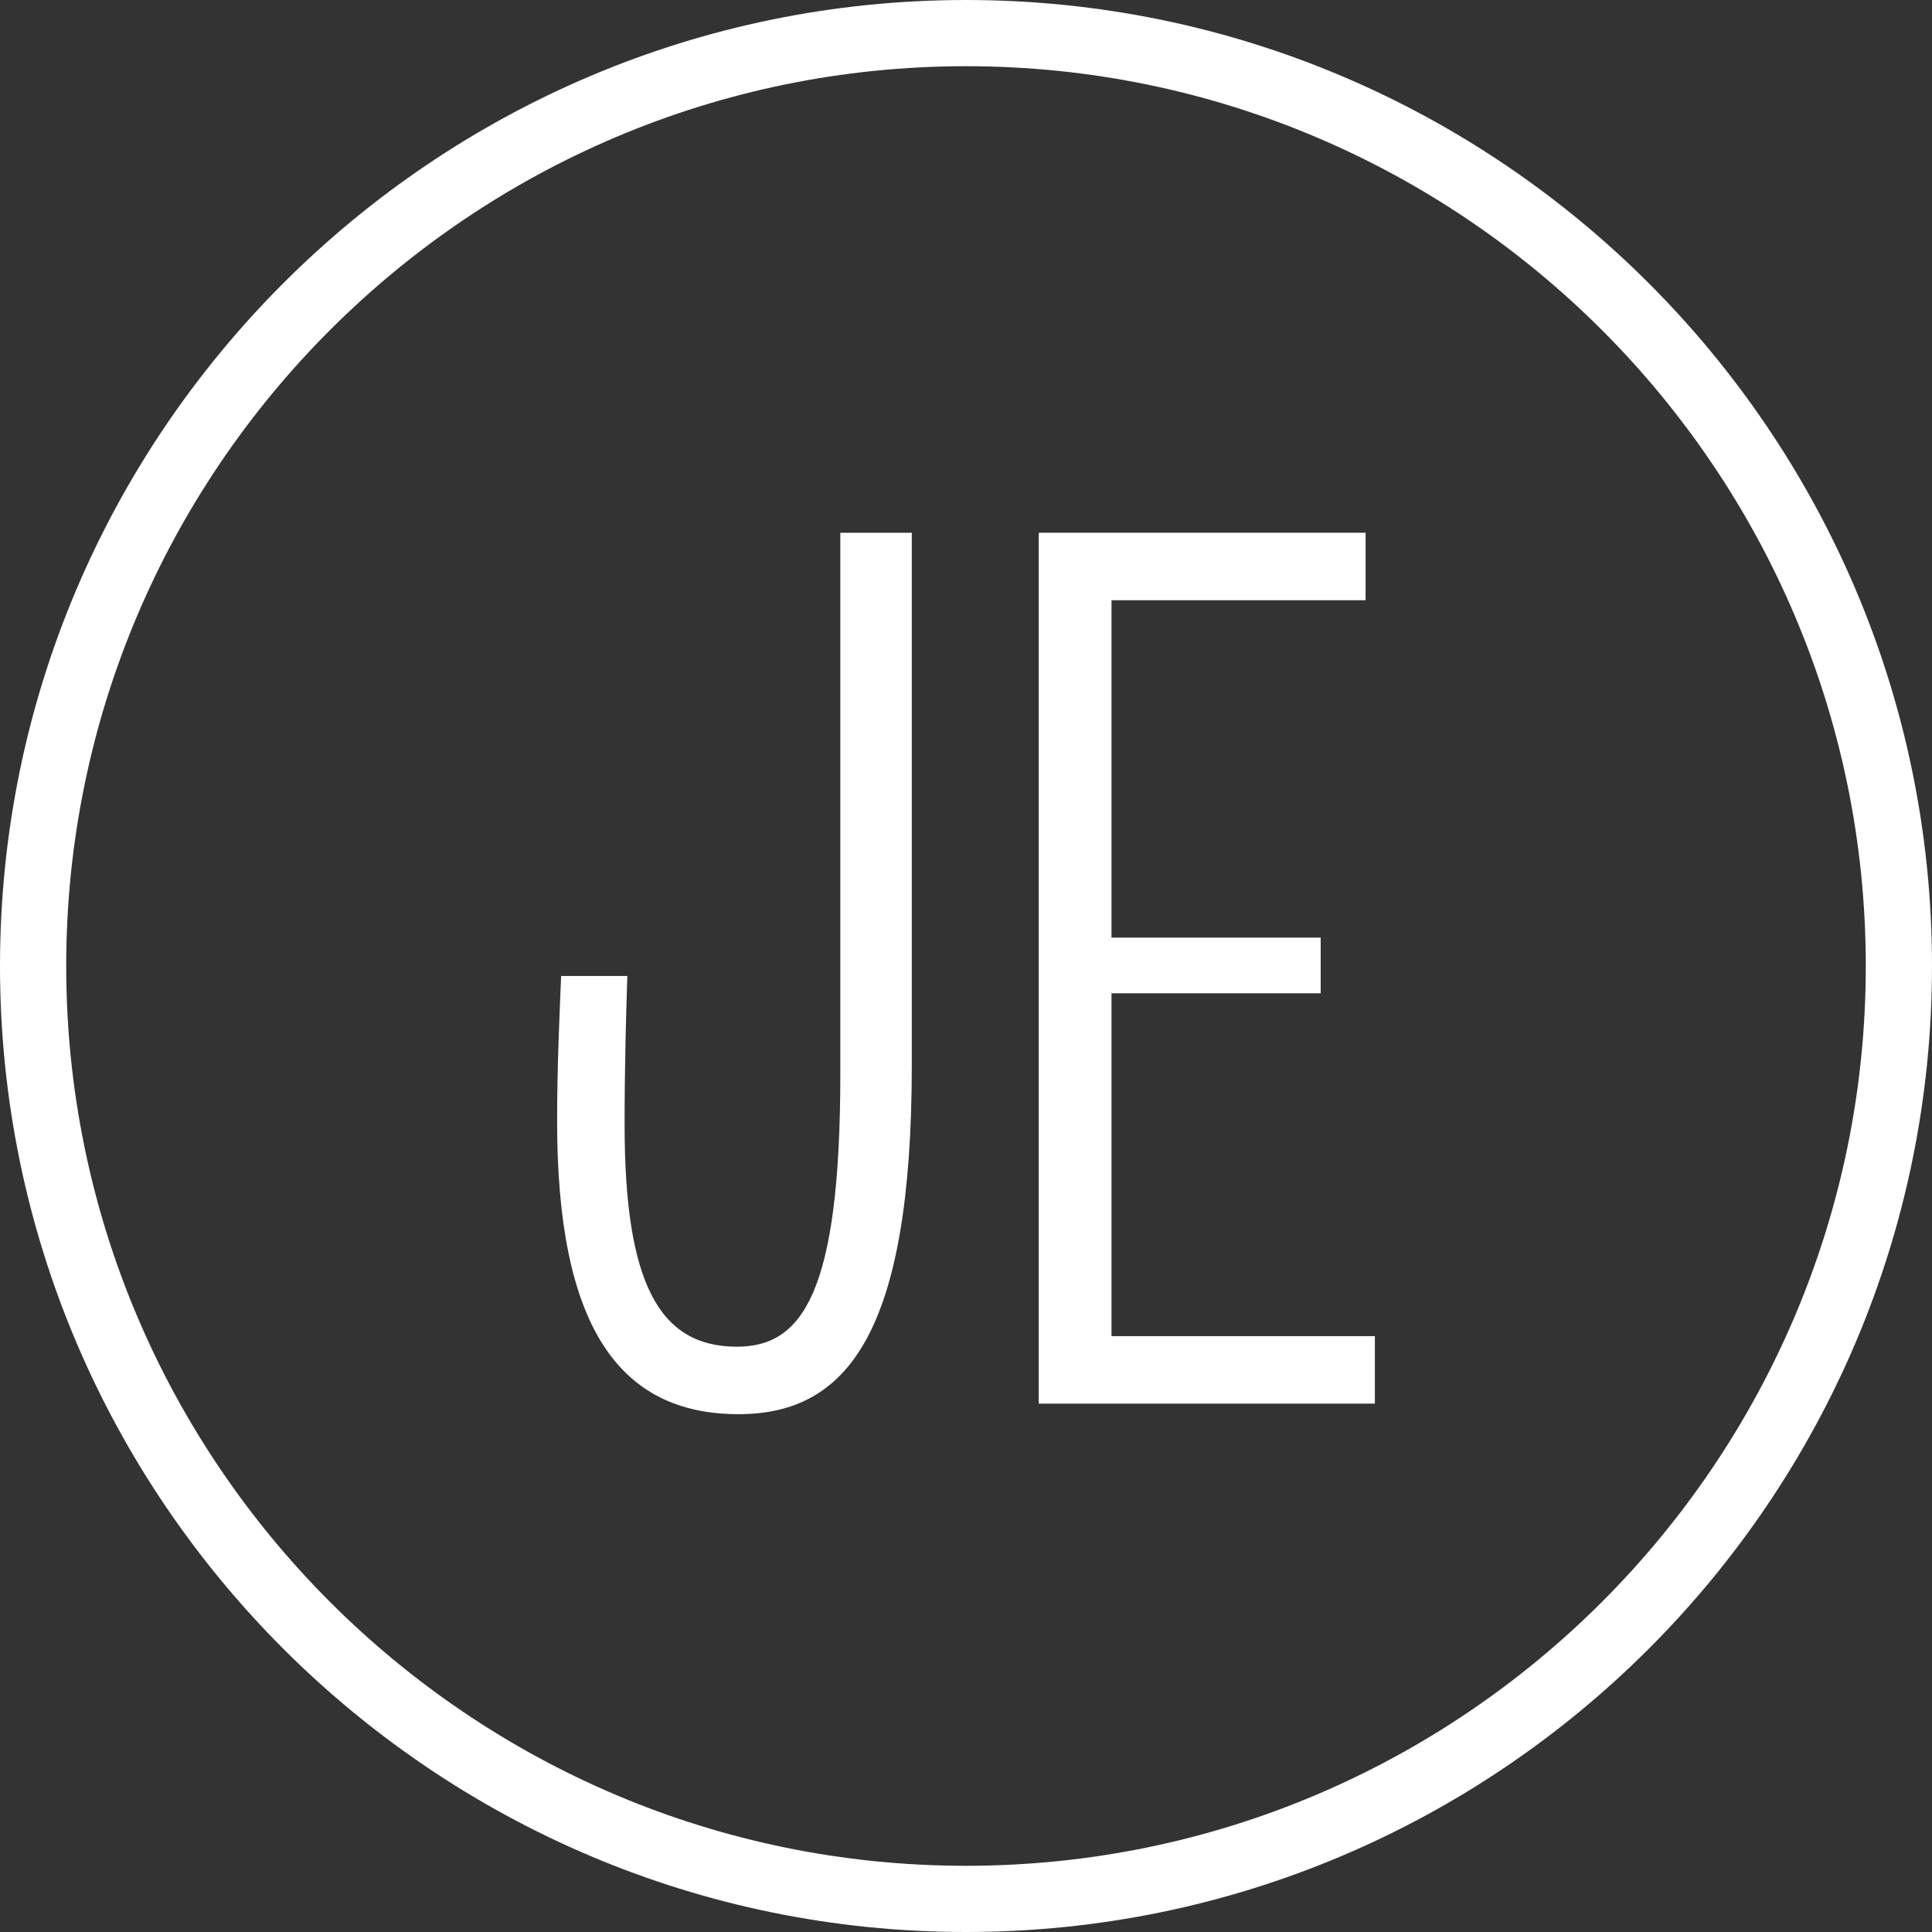
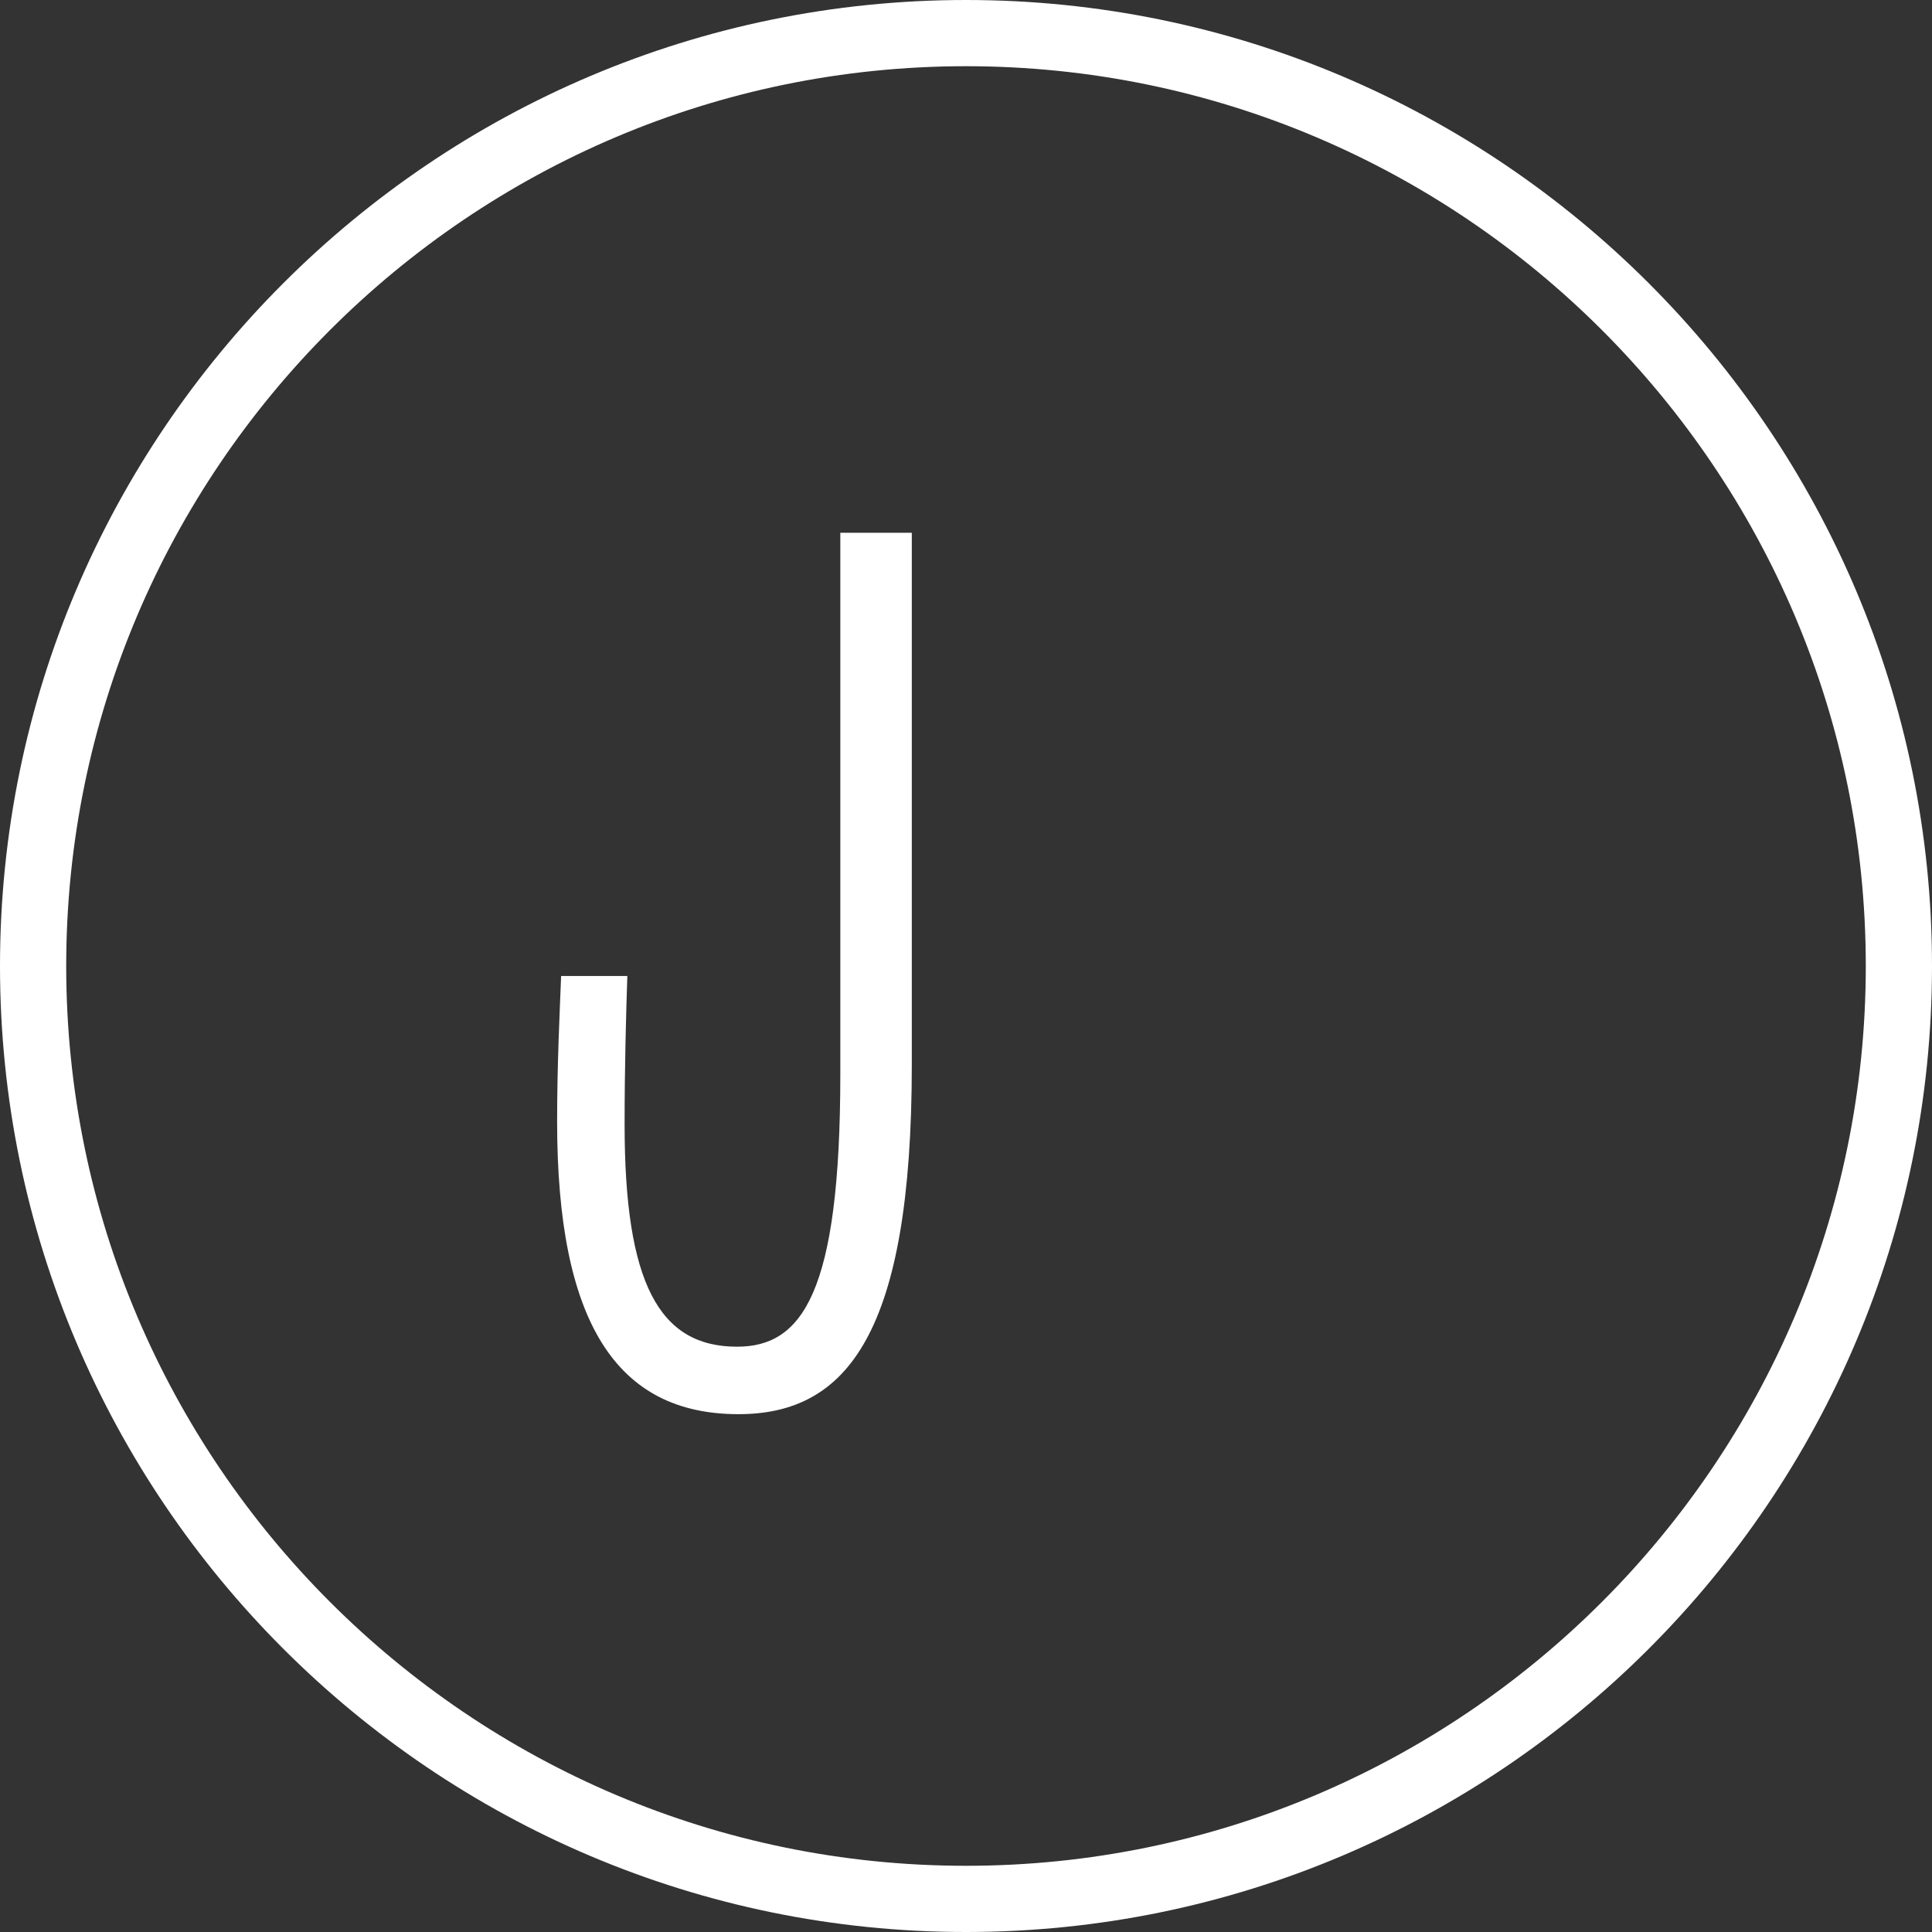
<svg xmlns="http://www.w3.org/2000/svg" id="Calque_1" viewBox="0 0 106.22 106.22">
  <rect x="0" y="0" width="106.22" height="106.22" fill="#333333" stroke="none" />
  <defs>
    <style>.cls-1{fill:#fff;}</style>
  </defs>
  <path class="cls-1" d="M53.11,106.22C23.82,106.22,0,82.39,0,53.11S23.82,0,53.11,0s53.11,23.82,53.11,53.11-23.82,53.11-53.11,53.11m0-102.58C25.83,3.64,3.64,25.83,3.64,53.11s22.19,49.47,49.47,49.47,49.47-22.2,49.47-49.47S80.39,3.64,53.11,3.64" />
  <path class="cls-1" d="M30.63,61.66c0-3.13,.14-5.96,.22-8h3.64c-.07,2.11-.15,5.02-.15,8.15,0,8.73,1.89,12.23,6.18,12.23,3.57,0,5.68-2.91,5.68-14.99V29.29h3.93v29.25c0,14.77-3.56,19.21-9.53,19.21-6.69,0-9.97-5.02-9.97-16.08" />
-   <polygon class="cls-1" points="57.11 29.29 75.08 29.29 75.08 33 61.11 33 61.11 51.55 72.61 51.55 72.61 54.61 61.11 54.61 61.11 73.46 75.59 73.46 75.59 77.17 57.11 77.17 57.11 29.29" />
</svg>